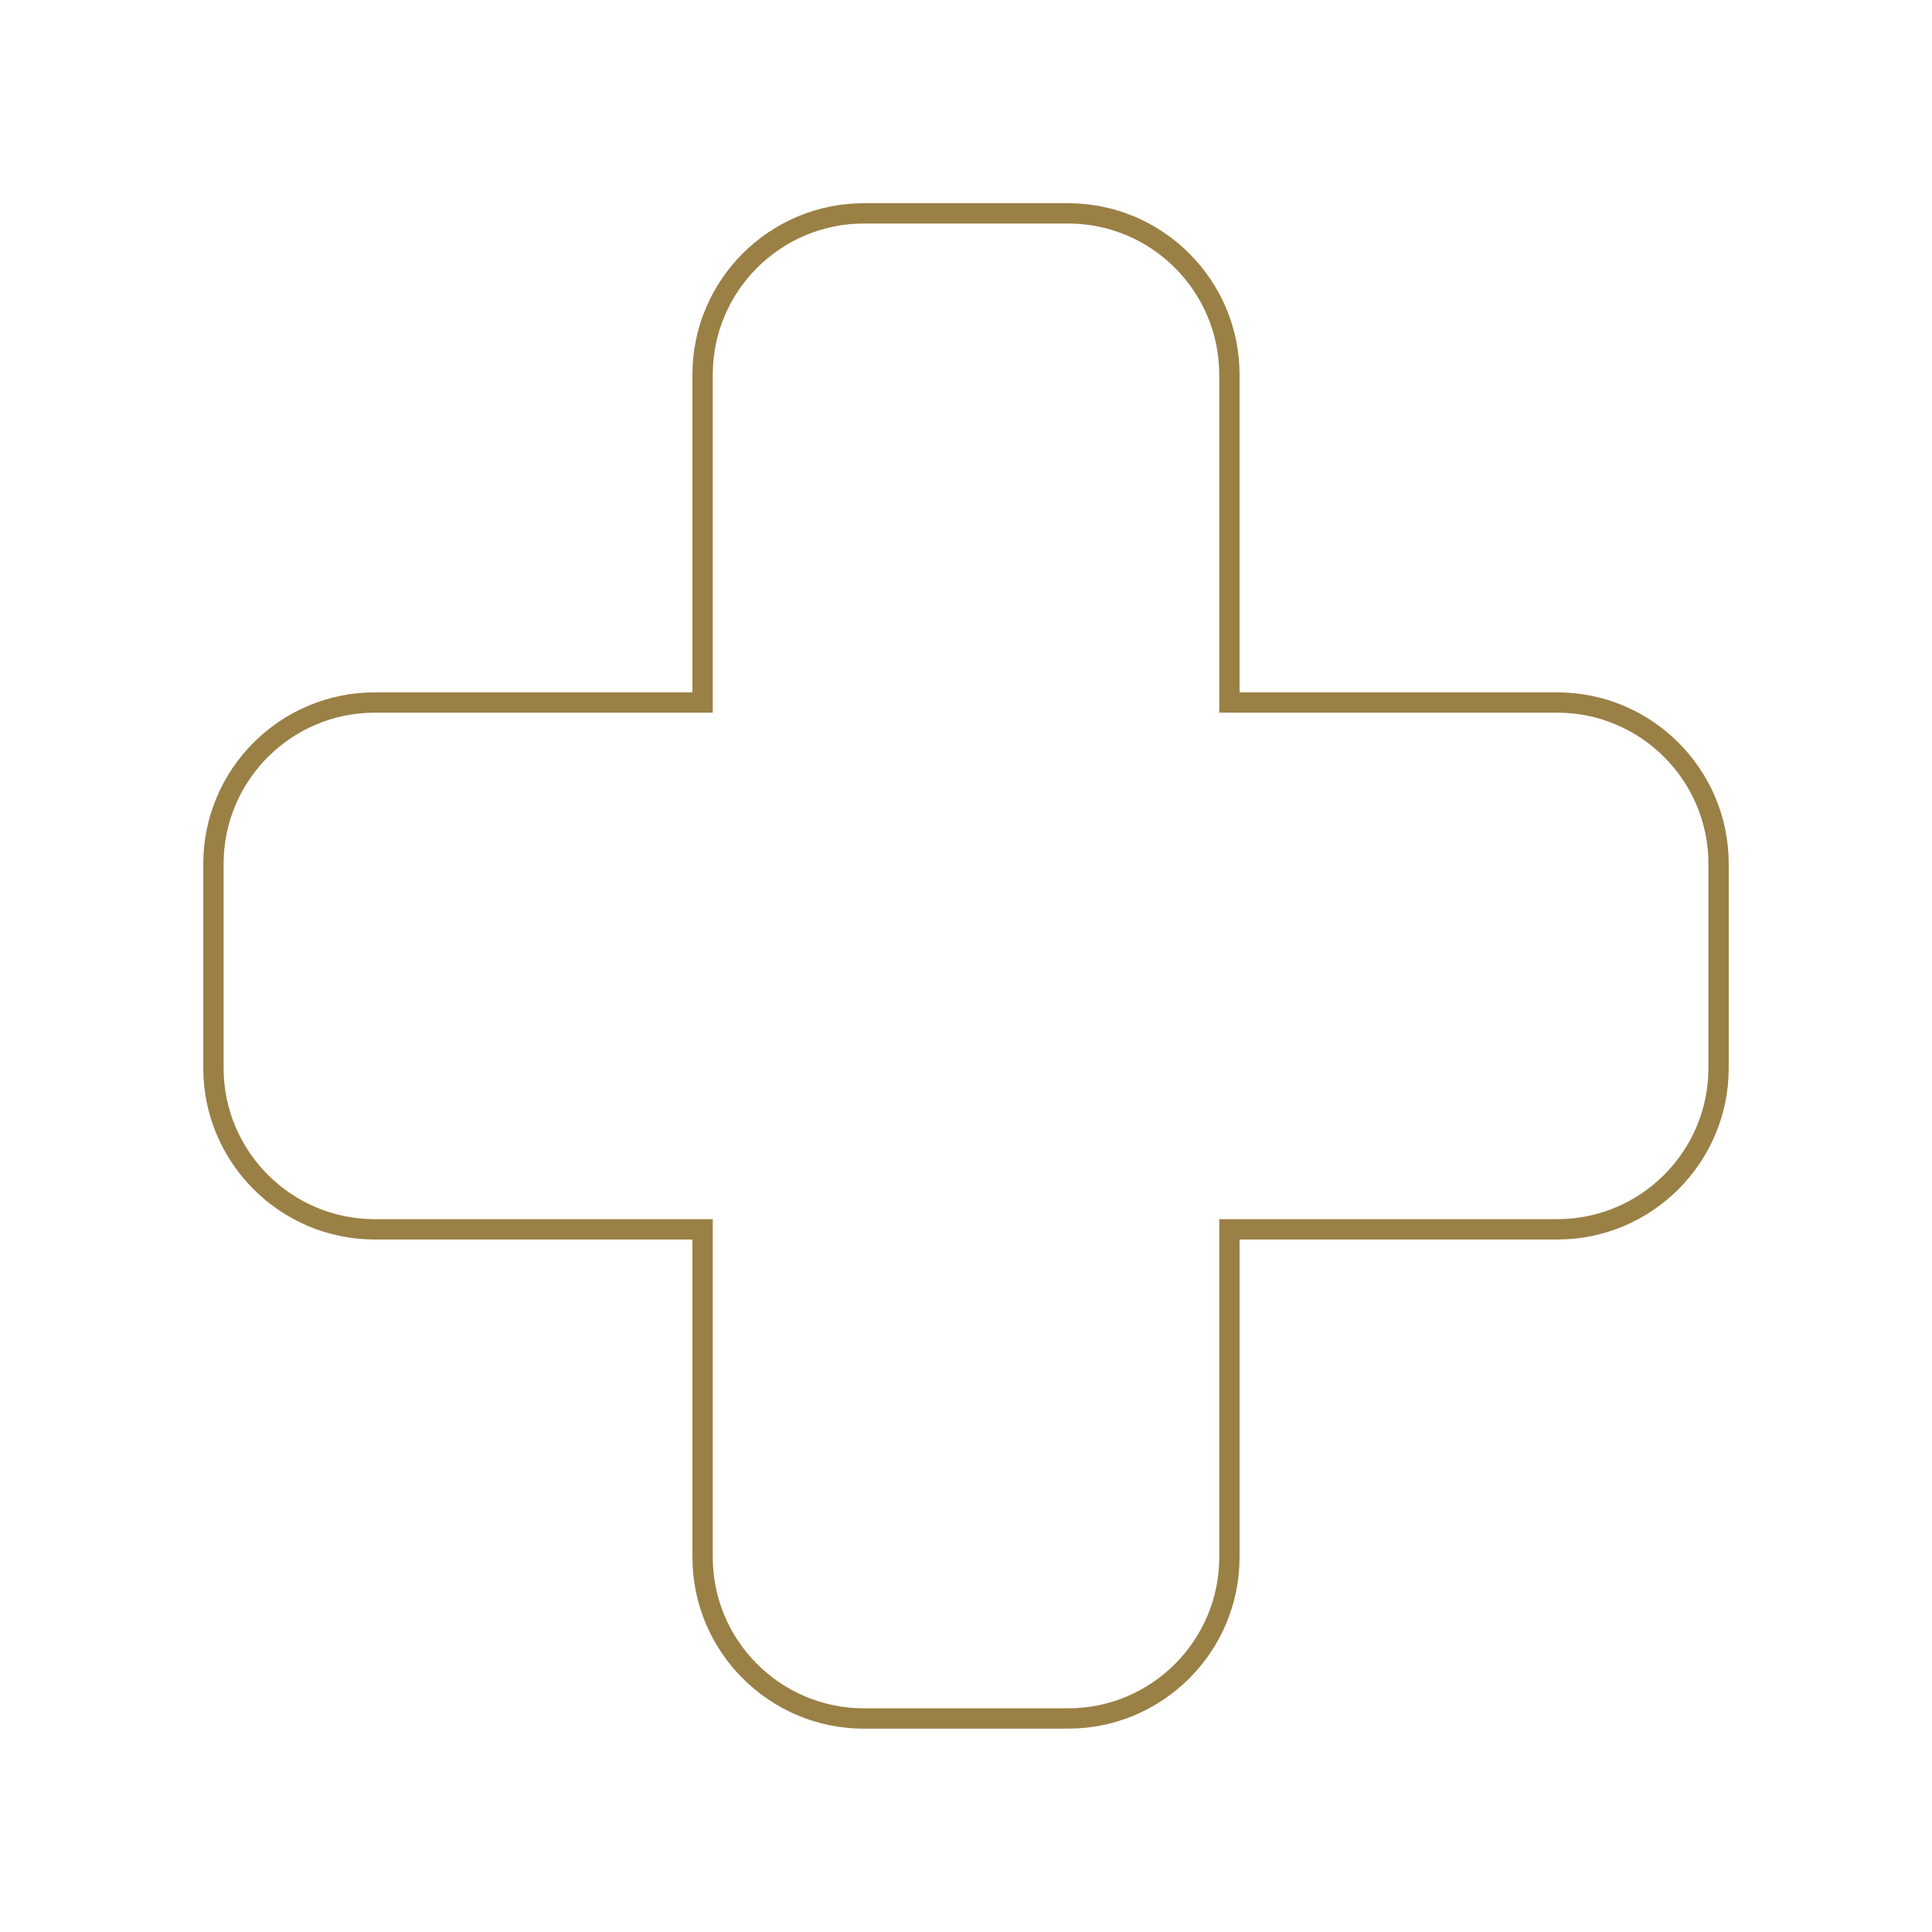
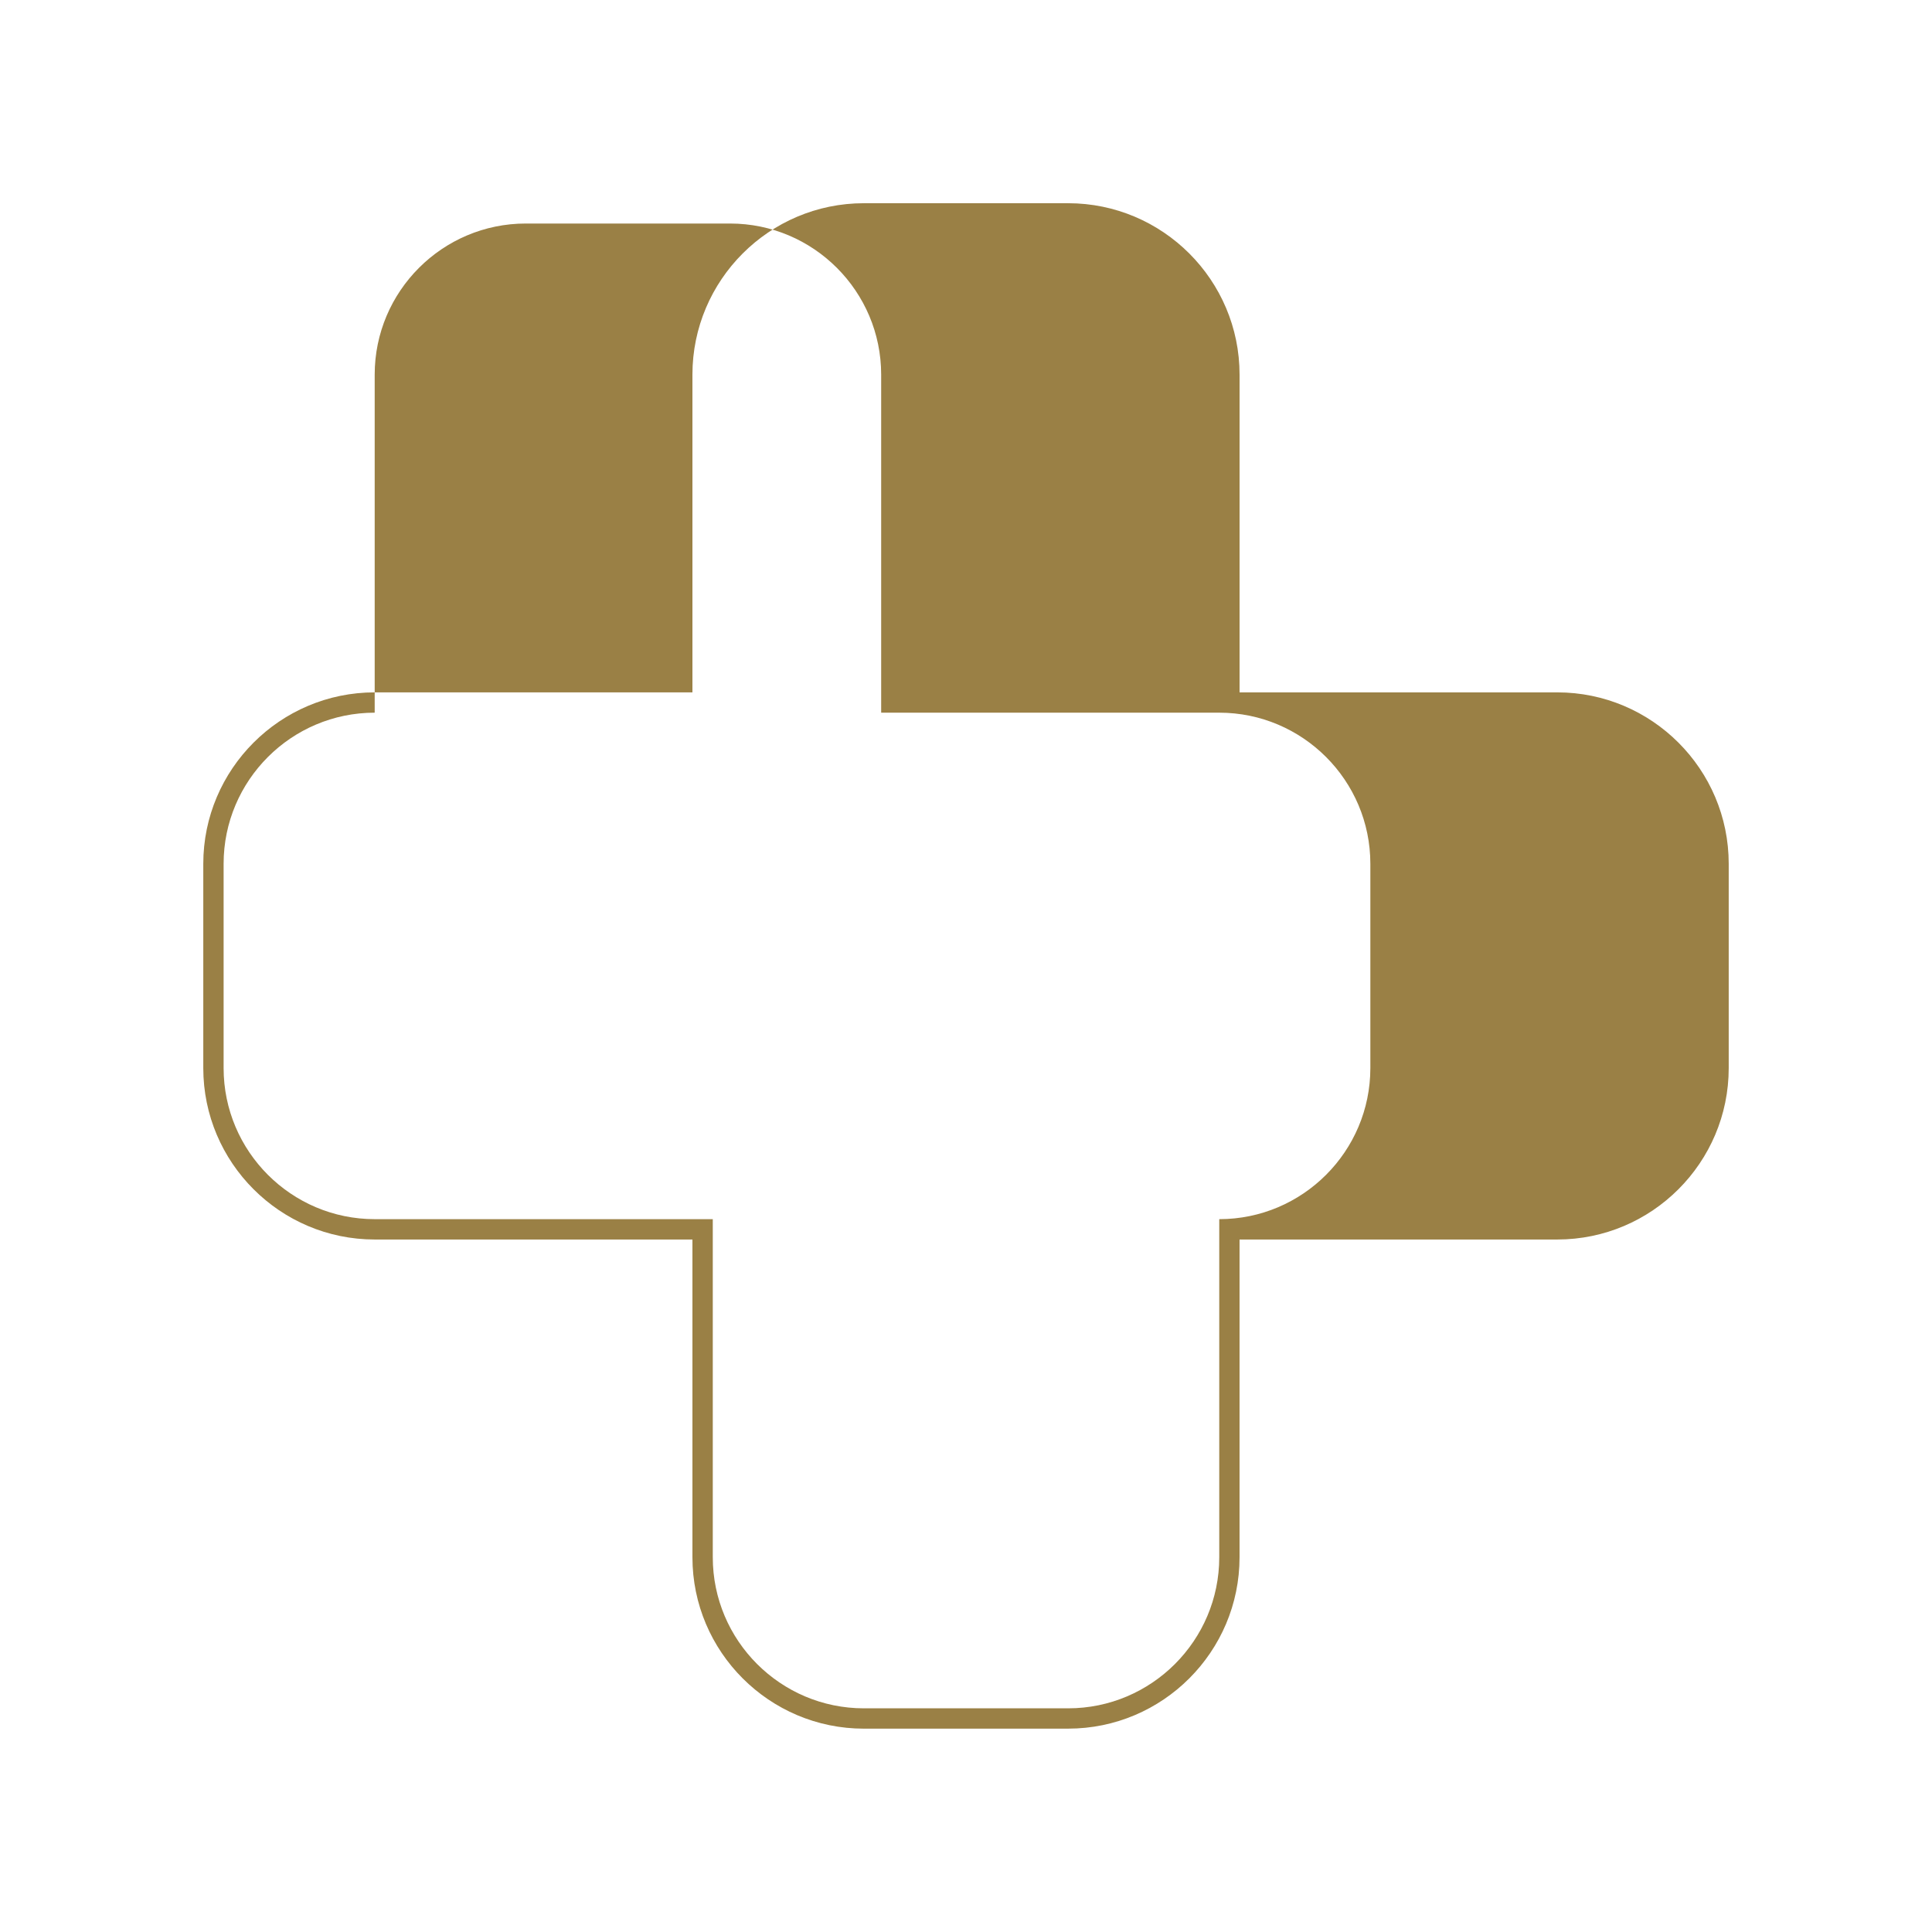
<svg xmlns="http://www.w3.org/2000/svg" width="1200pt" height="1200pt" version="1.1" viewBox="0 0 1200 1200">
-   <path d="m663.44 1073.7h-126.88c-58.711 0-106.48-47.762-106.48-106.48v-197.34h-197.34c-58.711 0-106.48-47.762-106.48-106.48v-126.88c0-58.711 47.762-106.48 106.48-106.48h197.34l-0.004-197.34c0-58.711 47.762-106.48 106.48-106.48h126.88c58.711 0 106.48 47.762 106.48 106.48v197.34h197.34c58.711 0 106.48 47.762 106.48 106.48v126.88c0 58.711-47.762 106.48-106.48 106.48h-197.35v197.34c0 58.711-47.762 106.47-106.48 106.47zm-430.7-631.04c-51.75 0-93.852 42.102-93.852 93.852v126.88c0 51.75 42.102 93.852 93.852 93.852h209.98v209.98c0 51.75 42.102 93.852 93.852 93.852h126.88c51.75 0 93.852-42.102 93.852-93.852v-209.98h209.98c51.75 0 93.852-42.102 93.852-93.852v-126.88c0-51.75-42.102-93.852-93.852-93.852h-209.99v-209.97c0-51.75-42.102-93.852-93.852-93.852l-126.88-0.004c-51.75 0-93.852 42.102-93.852 93.852v209.98z" fill="#9a8045" />
+   <path d="m663.44 1073.7h-126.88c-58.711 0-106.48-47.762-106.48-106.48v-197.34h-197.34c-58.711 0-106.48-47.762-106.48-106.48v-126.88c0-58.711 47.762-106.48 106.48-106.48h197.34l-0.004-197.34c0-58.711 47.762-106.48 106.48-106.48h126.88c58.711 0 106.48 47.762 106.48 106.48v197.34h197.34c58.711 0 106.48 47.762 106.48 106.48v126.88c0 58.711-47.762 106.48-106.48 106.48h-197.35v197.34c0 58.711-47.762 106.47-106.48 106.47zm-430.7-631.04c-51.75 0-93.852 42.102-93.852 93.852v126.88c0 51.75 42.102 93.852 93.852 93.852h209.98v209.98c0 51.75 42.102 93.852 93.852 93.852h126.88c51.75 0 93.852-42.102 93.852-93.852v-209.98c51.75 0 93.852-42.102 93.852-93.852v-126.88c0-51.75-42.102-93.852-93.852-93.852h-209.99v-209.97c0-51.75-42.102-93.852-93.852-93.852l-126.88-0.004c-51.75 0-93.852 42.102-93.852 93.852v209.98z" fill="#9a8045" />
</svg>